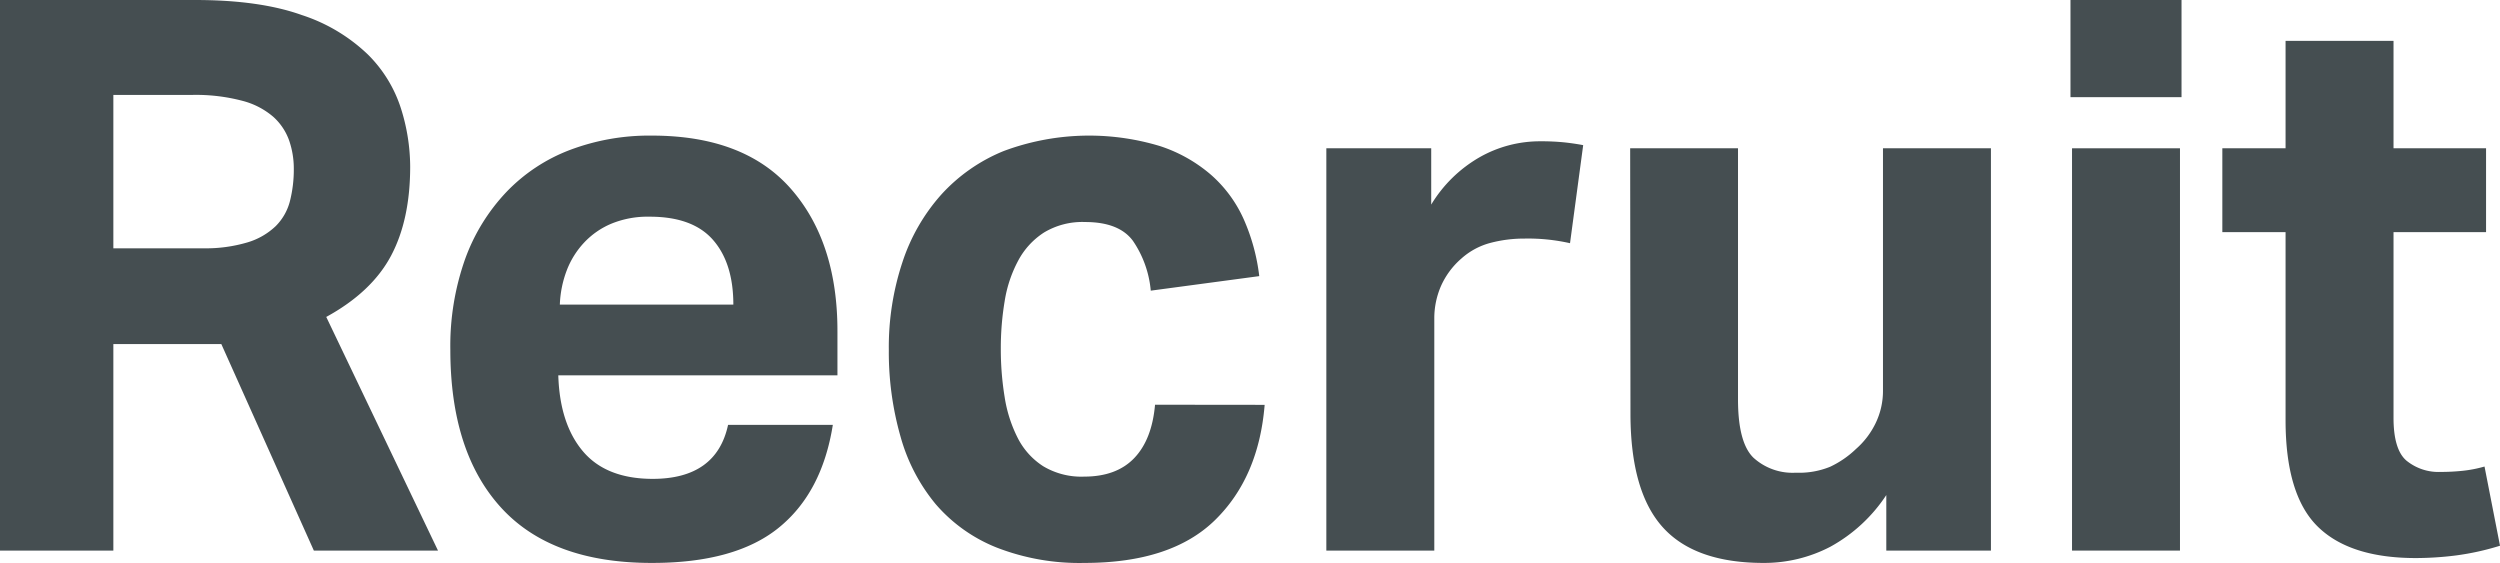
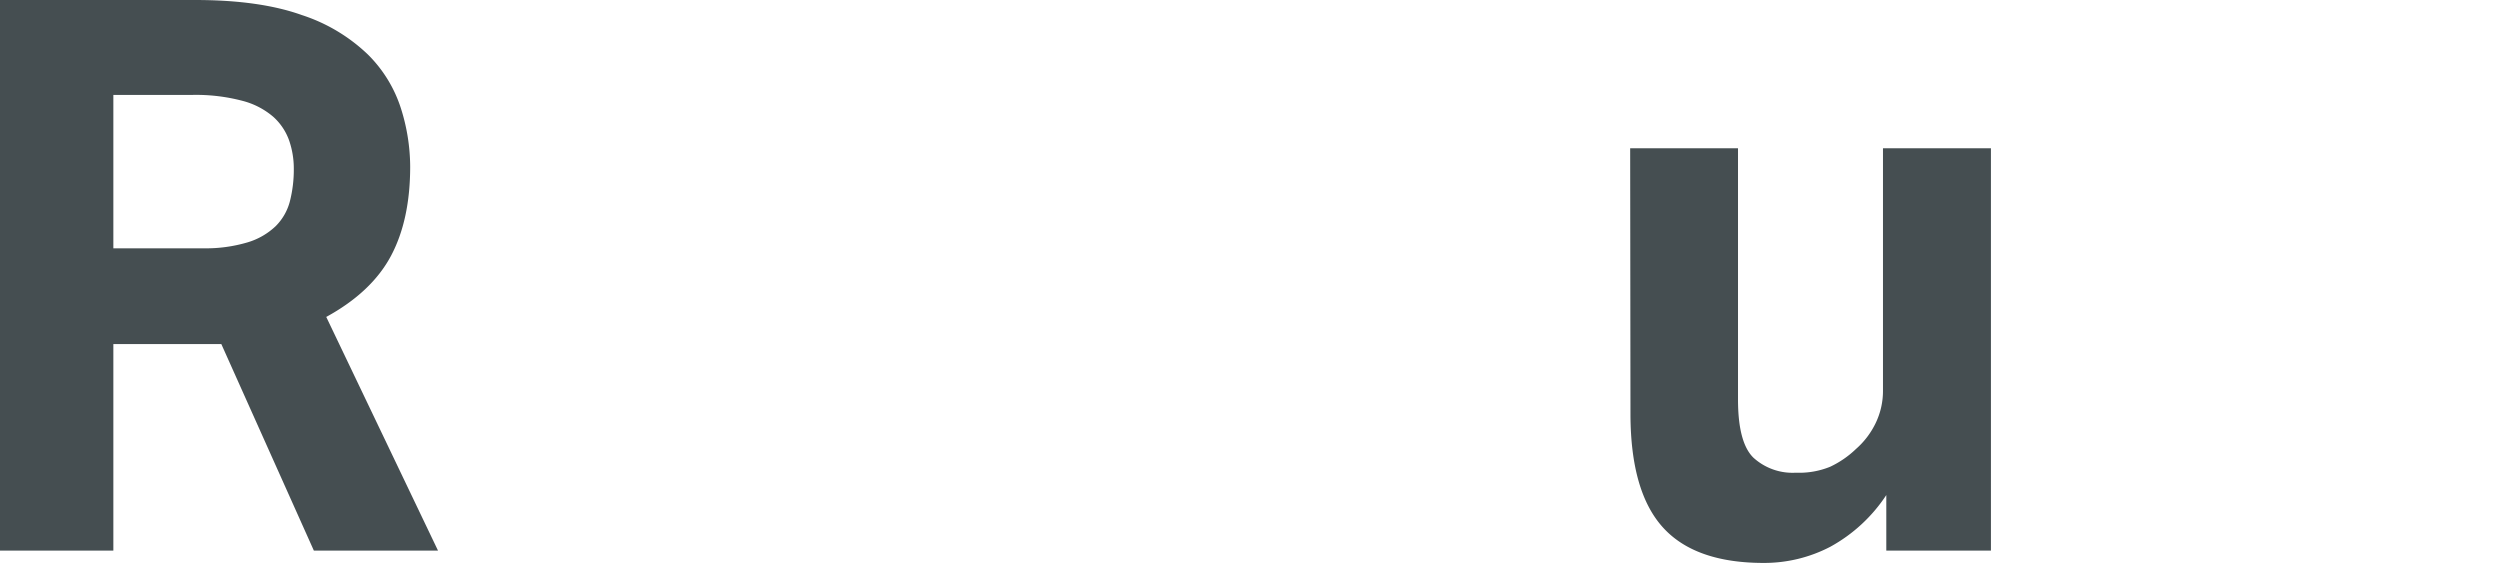
<svg xmlns="http://www.w3.org/2000/svg" viewBox="0 0 421.46 94.9">
  <defs>
    <style>.cls-1{isolation:isolate;}.cls-2{fill:#454e51;}</style>
  </defs>
  <g id="レイヤー_2" data-name="レイヤー 2">
    <g id="レイヤー_1-2" data-name="レイヤー 1">
      <g id="Recruit" class="cls-1">
        <g class="cls-1">
          <path class="cls-2" d="M0,0H32.89q10.92,0,18,2.54A29.05,29.05,0,0,1,62,9.17a22.35,22.35,0,0,1,5.59,9.1,32.84,32.84,0,0,1,1.56,9.81q0,9-3.25,15.08T55,53.43L73.84,92.82H52.91L37.31,58H19.11V92.82H0ZM34.19,41.86a24.71,24.71,0,0,0,7.54-1,11.72,11.72,0,0,0,4.74-2.73,9.14,9.14,0,0,0,2.41-4.23,21.57,21.57,0,0,0,.65-5.46,14.5,14.5,0,0,0-.78-4.74,9.76,9.76,0,0,0-2.67-4A12.91,12.91,0,0,0,40.88,17a30.65,30.65,0,0,0-8.38-1H19.11V41.86Z" />
-           <path class="cls-2" d="M140.4,71.63Q138.58,83.08,131.24,89T109.85,94.9q-16.9,0-25.41-9.36T75.92,59a43.83,43.83,0,0,1,2.47-15.27,32.43,32.43,0,0,1,7-11.38,29.11,29.11,0,0,1,10.72-7.08,37.87,37.87,0,0,1,13.78-2.41q15.6,0,23.47,9T141.18,56v7.28H94.12q.25,8.19,4.16,12.81T110,80.73q10.78,0,12.74-9.1ZM123.63,51.35q0-7-3.44-10.92t-10.73-3.9a16.06,16.06,0,0,0-6.37,1.17,13.35,13.35,0,0,0-4.61,3.19,14.31,14.31,0,0,0-2.93,4.68,18,18,0,0,0-1.17,5.78Z" />
-           <path class="cls-2" d="M213.2,68.25q-1,12.23-8.38,19.44t-22,7.21A38.47,38.47,0,0,1,168,92.3,26.46,26.46,0,0,1,157.75,85a30.64,30.64,0,0,1-5.91-11.31,51.92,51.92,0,0,1-2-14.69,45.5,45.5,0,0,1,2.28-14.75,32.12,32.12,0,0,1,6.56-11.44,28.91,28.91,0,0,1,10.53-7.35,41.21,41.21,0,0,1,26.32-.84,25,25,0,0,1,8.65,4.87A21.75,21.75,0,0,1,209.69,37a33.27,33.27,0,0,1,2.6,9.55L194,49a17.65,17.65,0,0,0-3-8.39q-2.34-3.18-8.06-3.18A12.52,12.52,0,0,0,176,39.2a12.75,12.75,0,0,0-4.35,4.74,21.55,21.55,0,0,0-2.28,6.83,48.05,48.05,0,0,0-.65,8,50.15,50.15,0,0,0,.65,8.19,22.86,22.86,0,0,0,2.21,6.89,12.24,12.24,0,0,0,4.29,4.75,12.52,12.52,0,0,0,6.89,1.75q5.46,0,8.45-3.12t3.51-9Z" />
-           <path class="cls-2" d="M223.6,25h17.68v9.49a22.78,22.78,0,0,1,8.19-8,20.55,20.55,0,0,1,10.14-2.67,38.57,38.57,0,0,1,4.29.2c1.12.13,2.12.28,3,.45L264.68,41a32.17,32.17,0,0,0-7.67-.78,22.3,22.3,0,0,0-5.72.72,11.87,11.87,0,0,0-4.94,2.66,13.23,13.23,0,0,0-3.45,4.68,13.6,13.6,0,0,0-1.1,5.33V92.82H223.6Z" />
          <path class="cls-2" d="M274.82,25H293V67.34q0,7.29,2.6,9.82a9.79,9.79,0,0,0,7.15,2.53,13.84,13.84,0,0,0,5.78-1,16.25,16.25,0,0,0,4.36-3,13.66,13.66,0,0,0,3.31-4.35,12.49,12.49,0,0,0,1.24-5.53V25h18.2V92.82H318V83.46a26.61,26.61,0,0,1-9.43,8.71,24.08,24.08,0,0,1-11.24,2.73q-11.58,0-17-6t-5.46-19Z" />
-           <path class="cls-2" d="M349.05,0h18.72V16.38H349.05Zm.26,25h18.2V92.82h-18.2Z" />
-           <path class="cls-2" d="M385.31,39.13H374.65V25h10.66V6.89h18.2V25h15.6V39.13h-15.6V70.46c0,3.56.74,6,2.21,7.22a8.55,8.55,0,0,0,5.72,1.88,36,36,0,0,0,3.71-.19,21.22,21.22,0,0,0,3.7-.72L421.46,92a44.14,44.14,0,0,1-7.35,1.63,54.83,54.83,0,0,1-6.83.45q-11.17,0-16.57-5.33t-5.4-17.94Z" />
        </g>
      </g>
    </g>
  </g>
</svg>